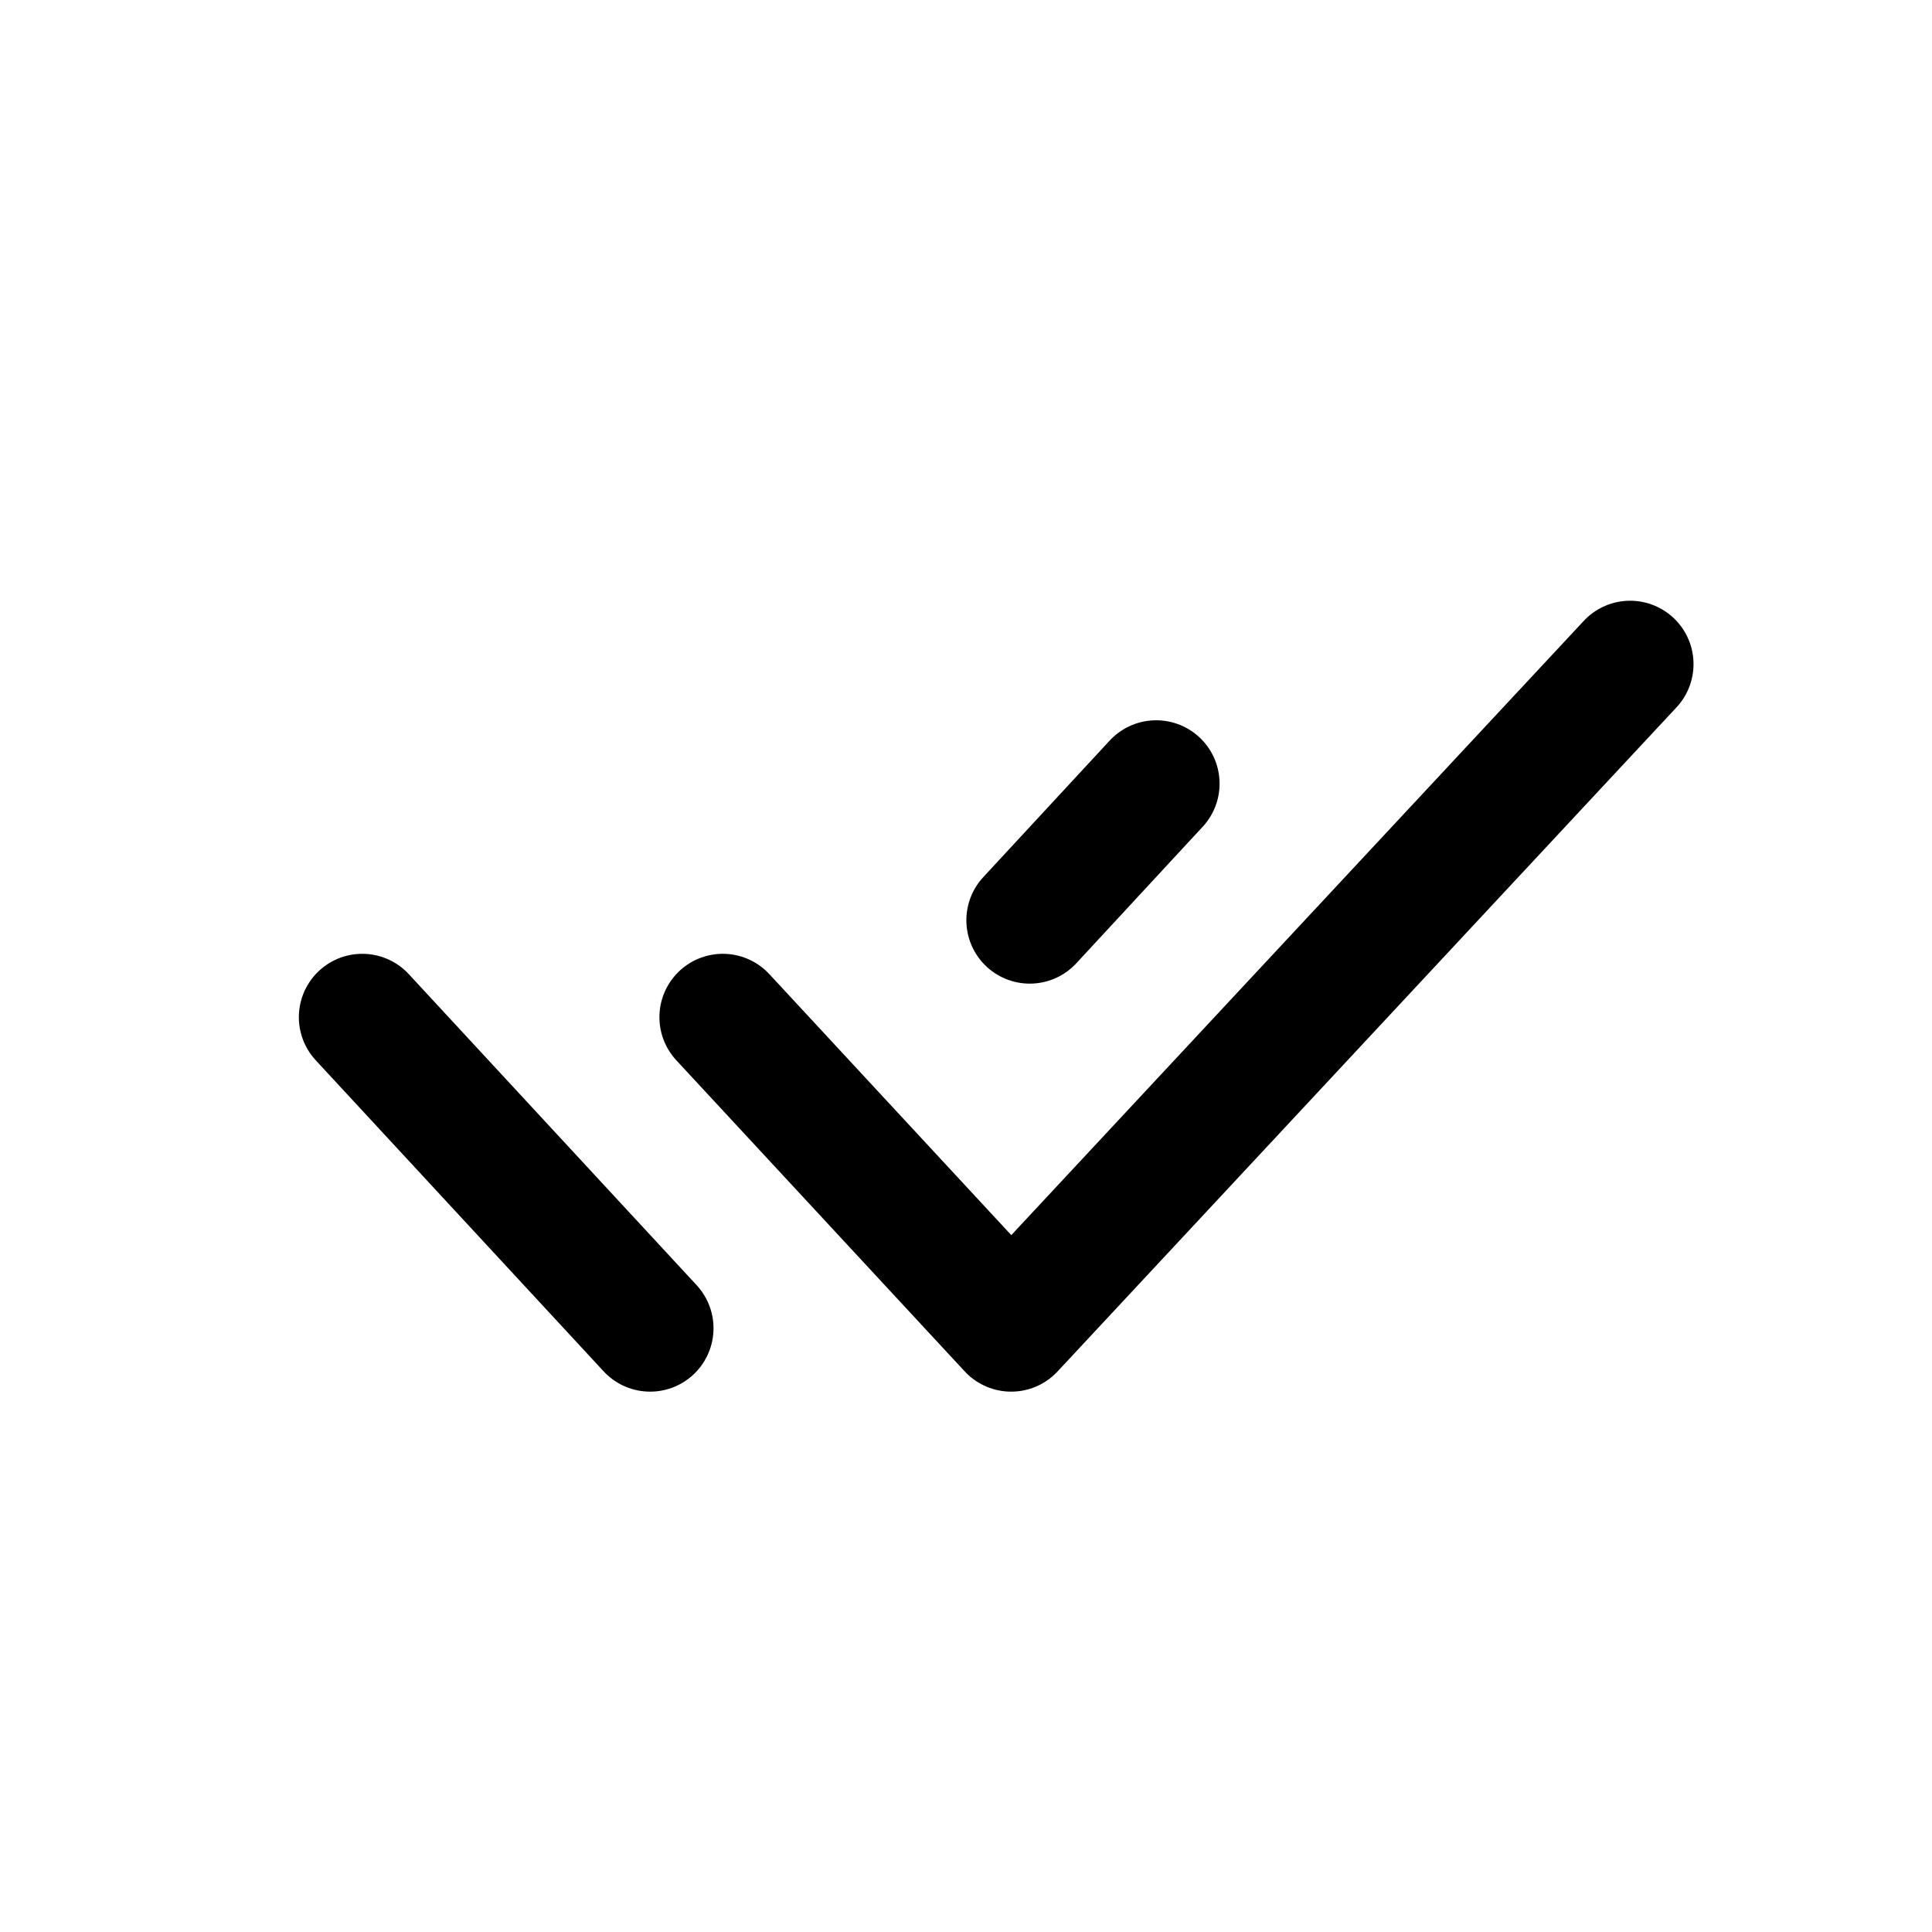
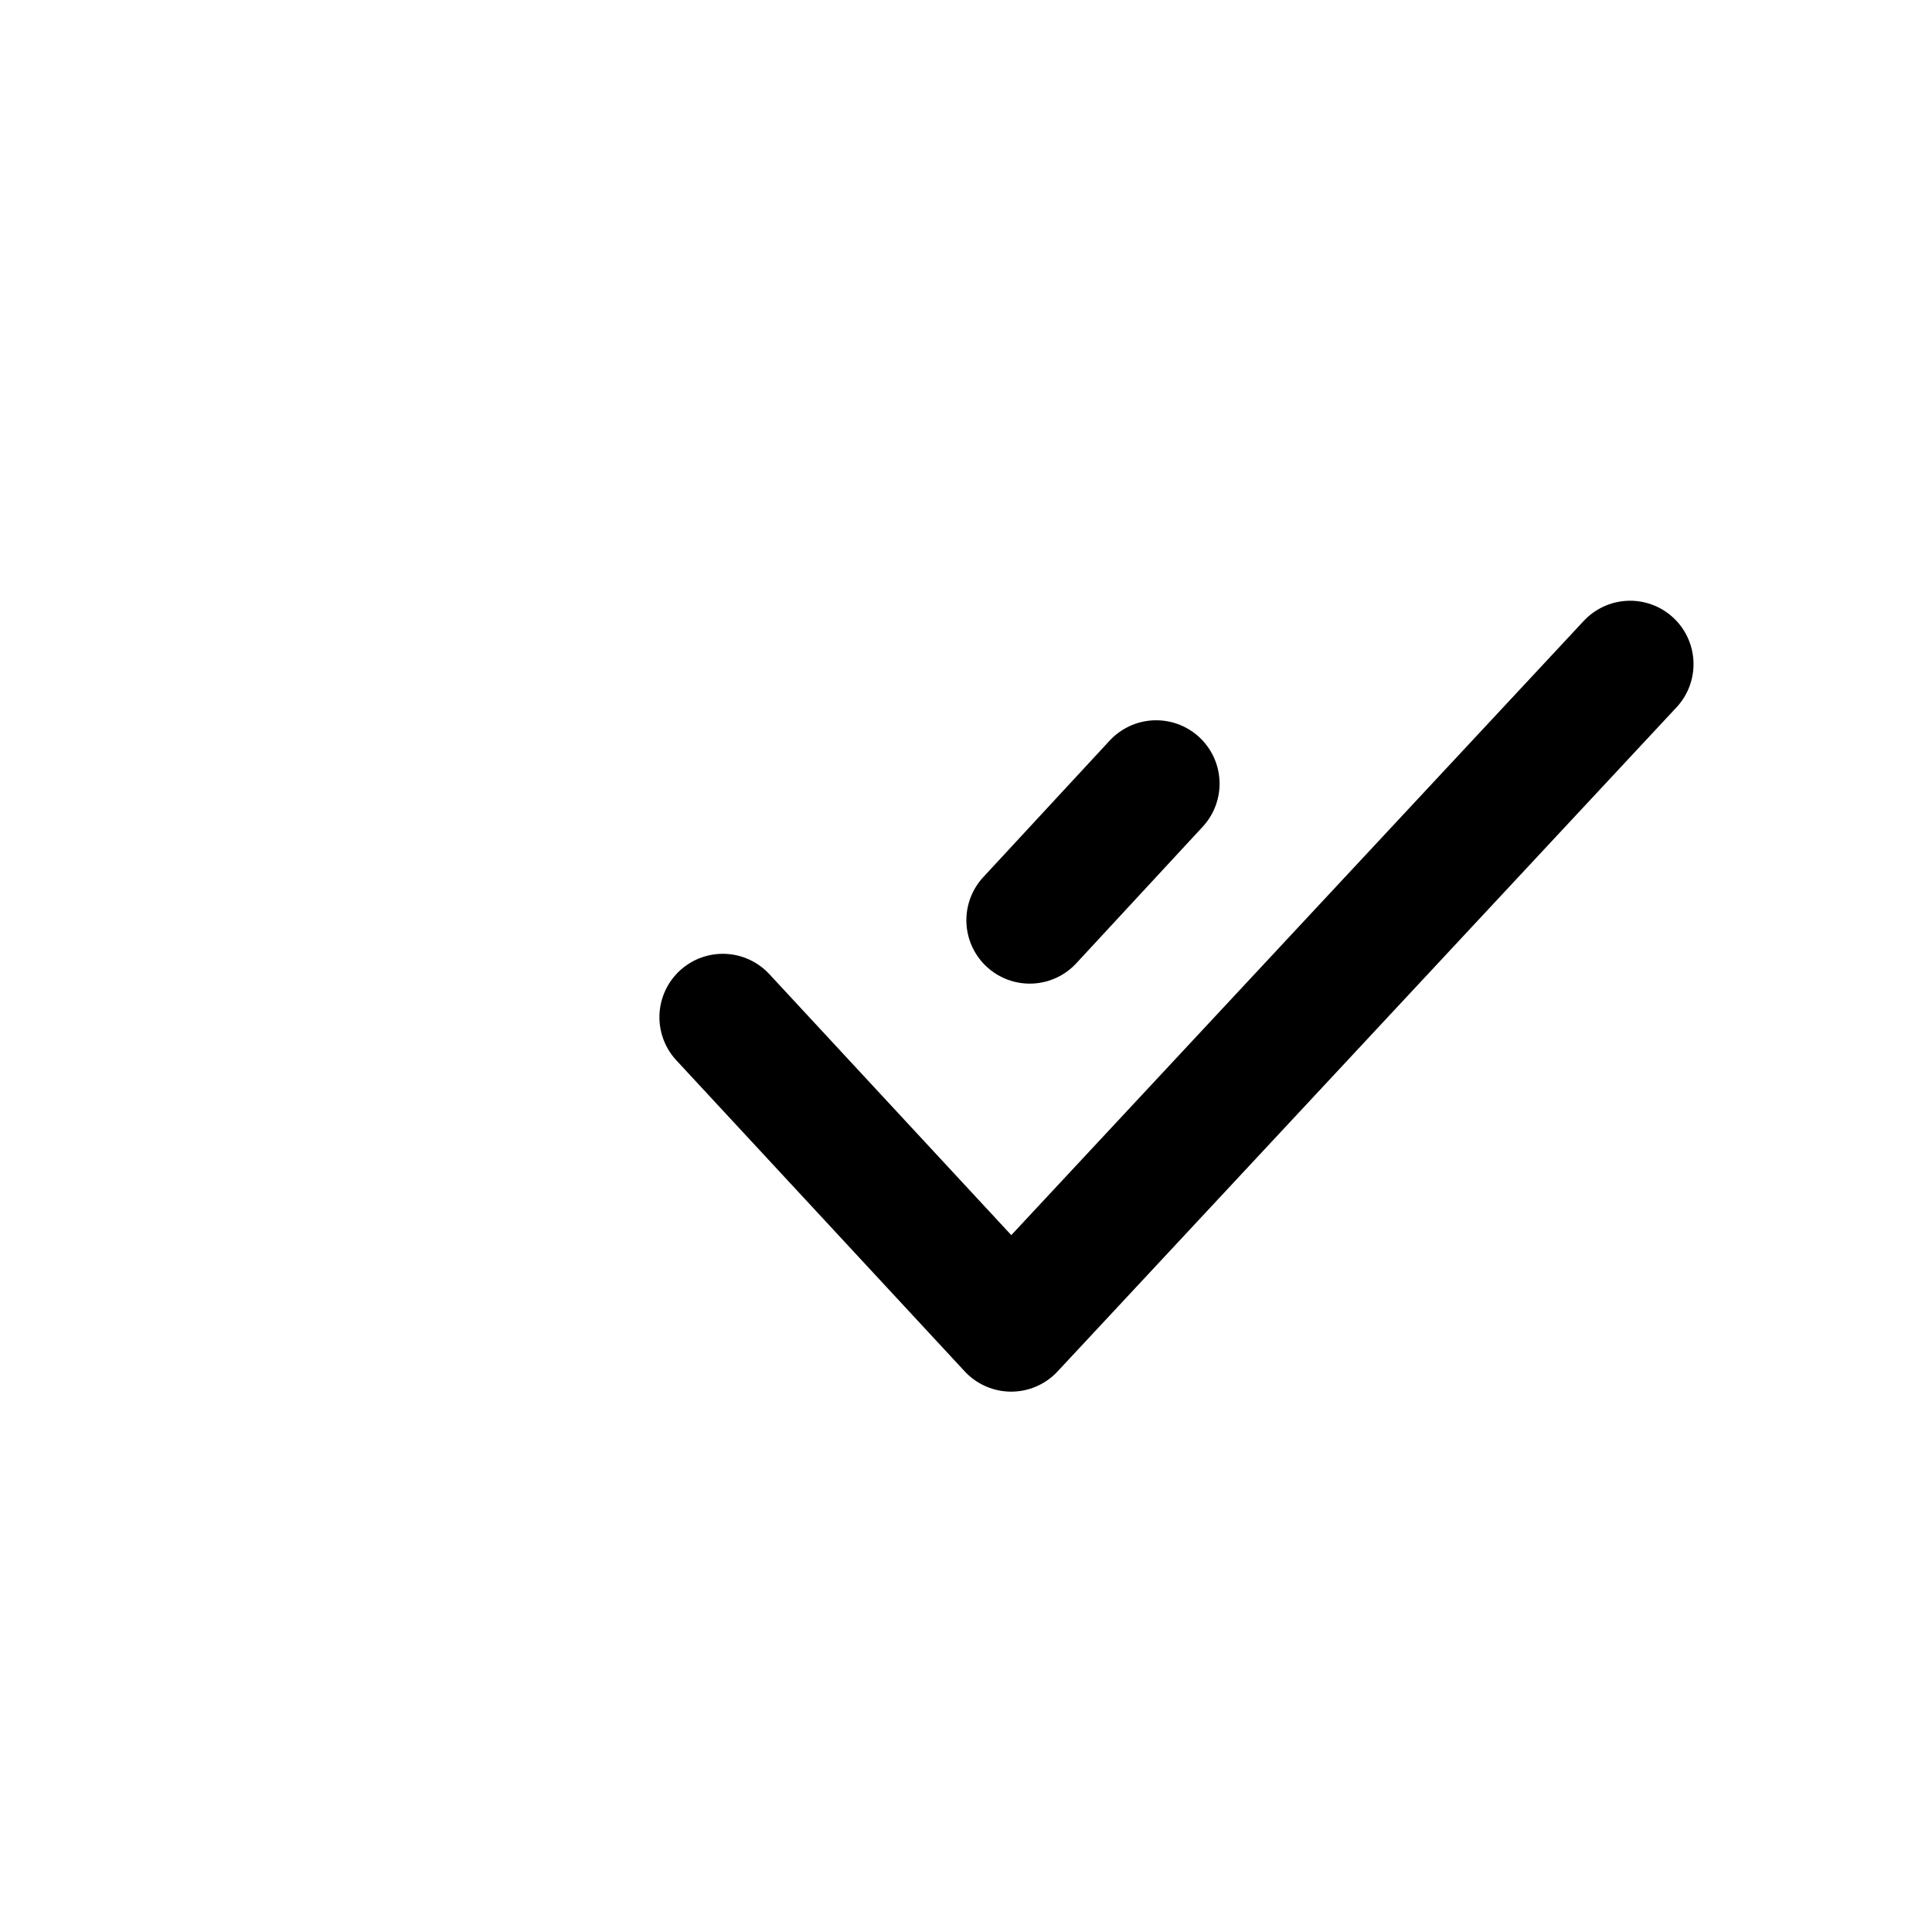
<svg xmlns="http://www.w3.org/2000/svg" width="16" height="16" viewBox="0 0 16 16" fill="none">
-   <path d="M5.986 8.424L8.374 11L13.5 5.5M3 8.424L5.384 11M9.575 6.49L8.528 7.621" stroke="black" stroke-width="1.05" stroke-linecap="round" stroke-linejoin="round" />
+   <path d="M5.986 8.424L8.374 11L13.5 5.5M3 8.424M9.575 6.49L8.528 7.621" stroke="black" stroke-width="1.05" stroke-linecap="round" stroke-linejoin="round" />
</svg>